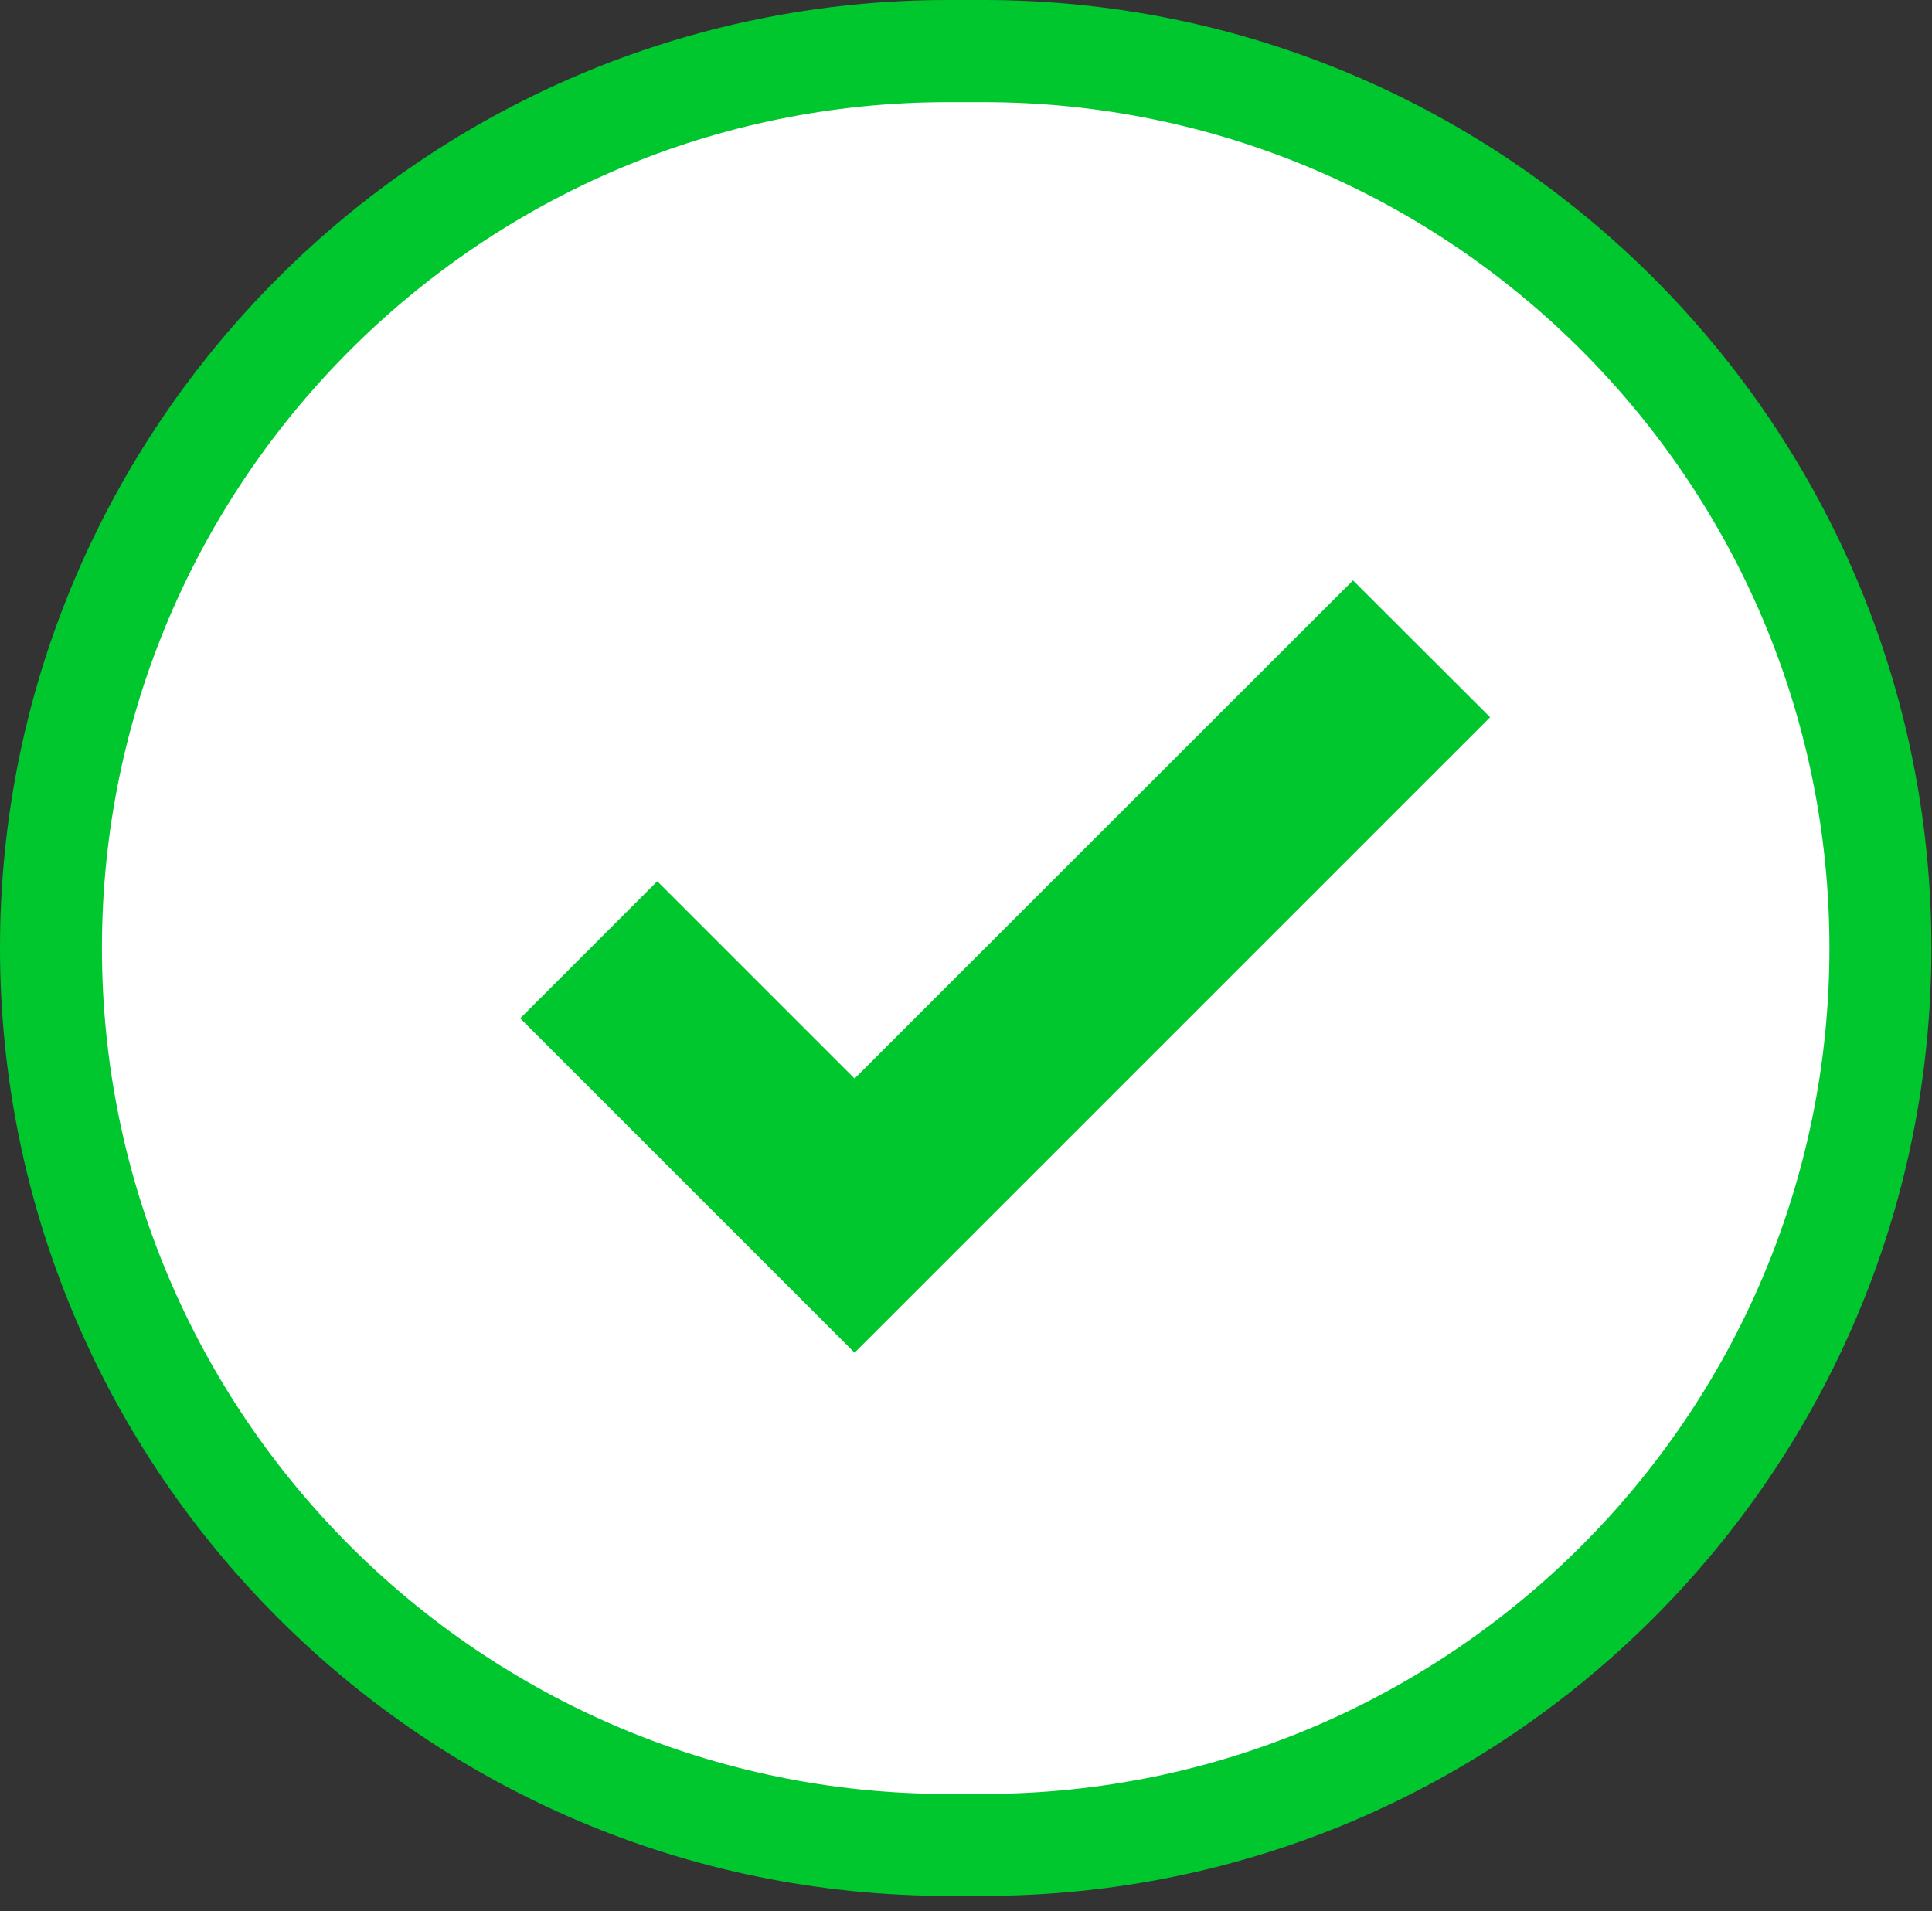
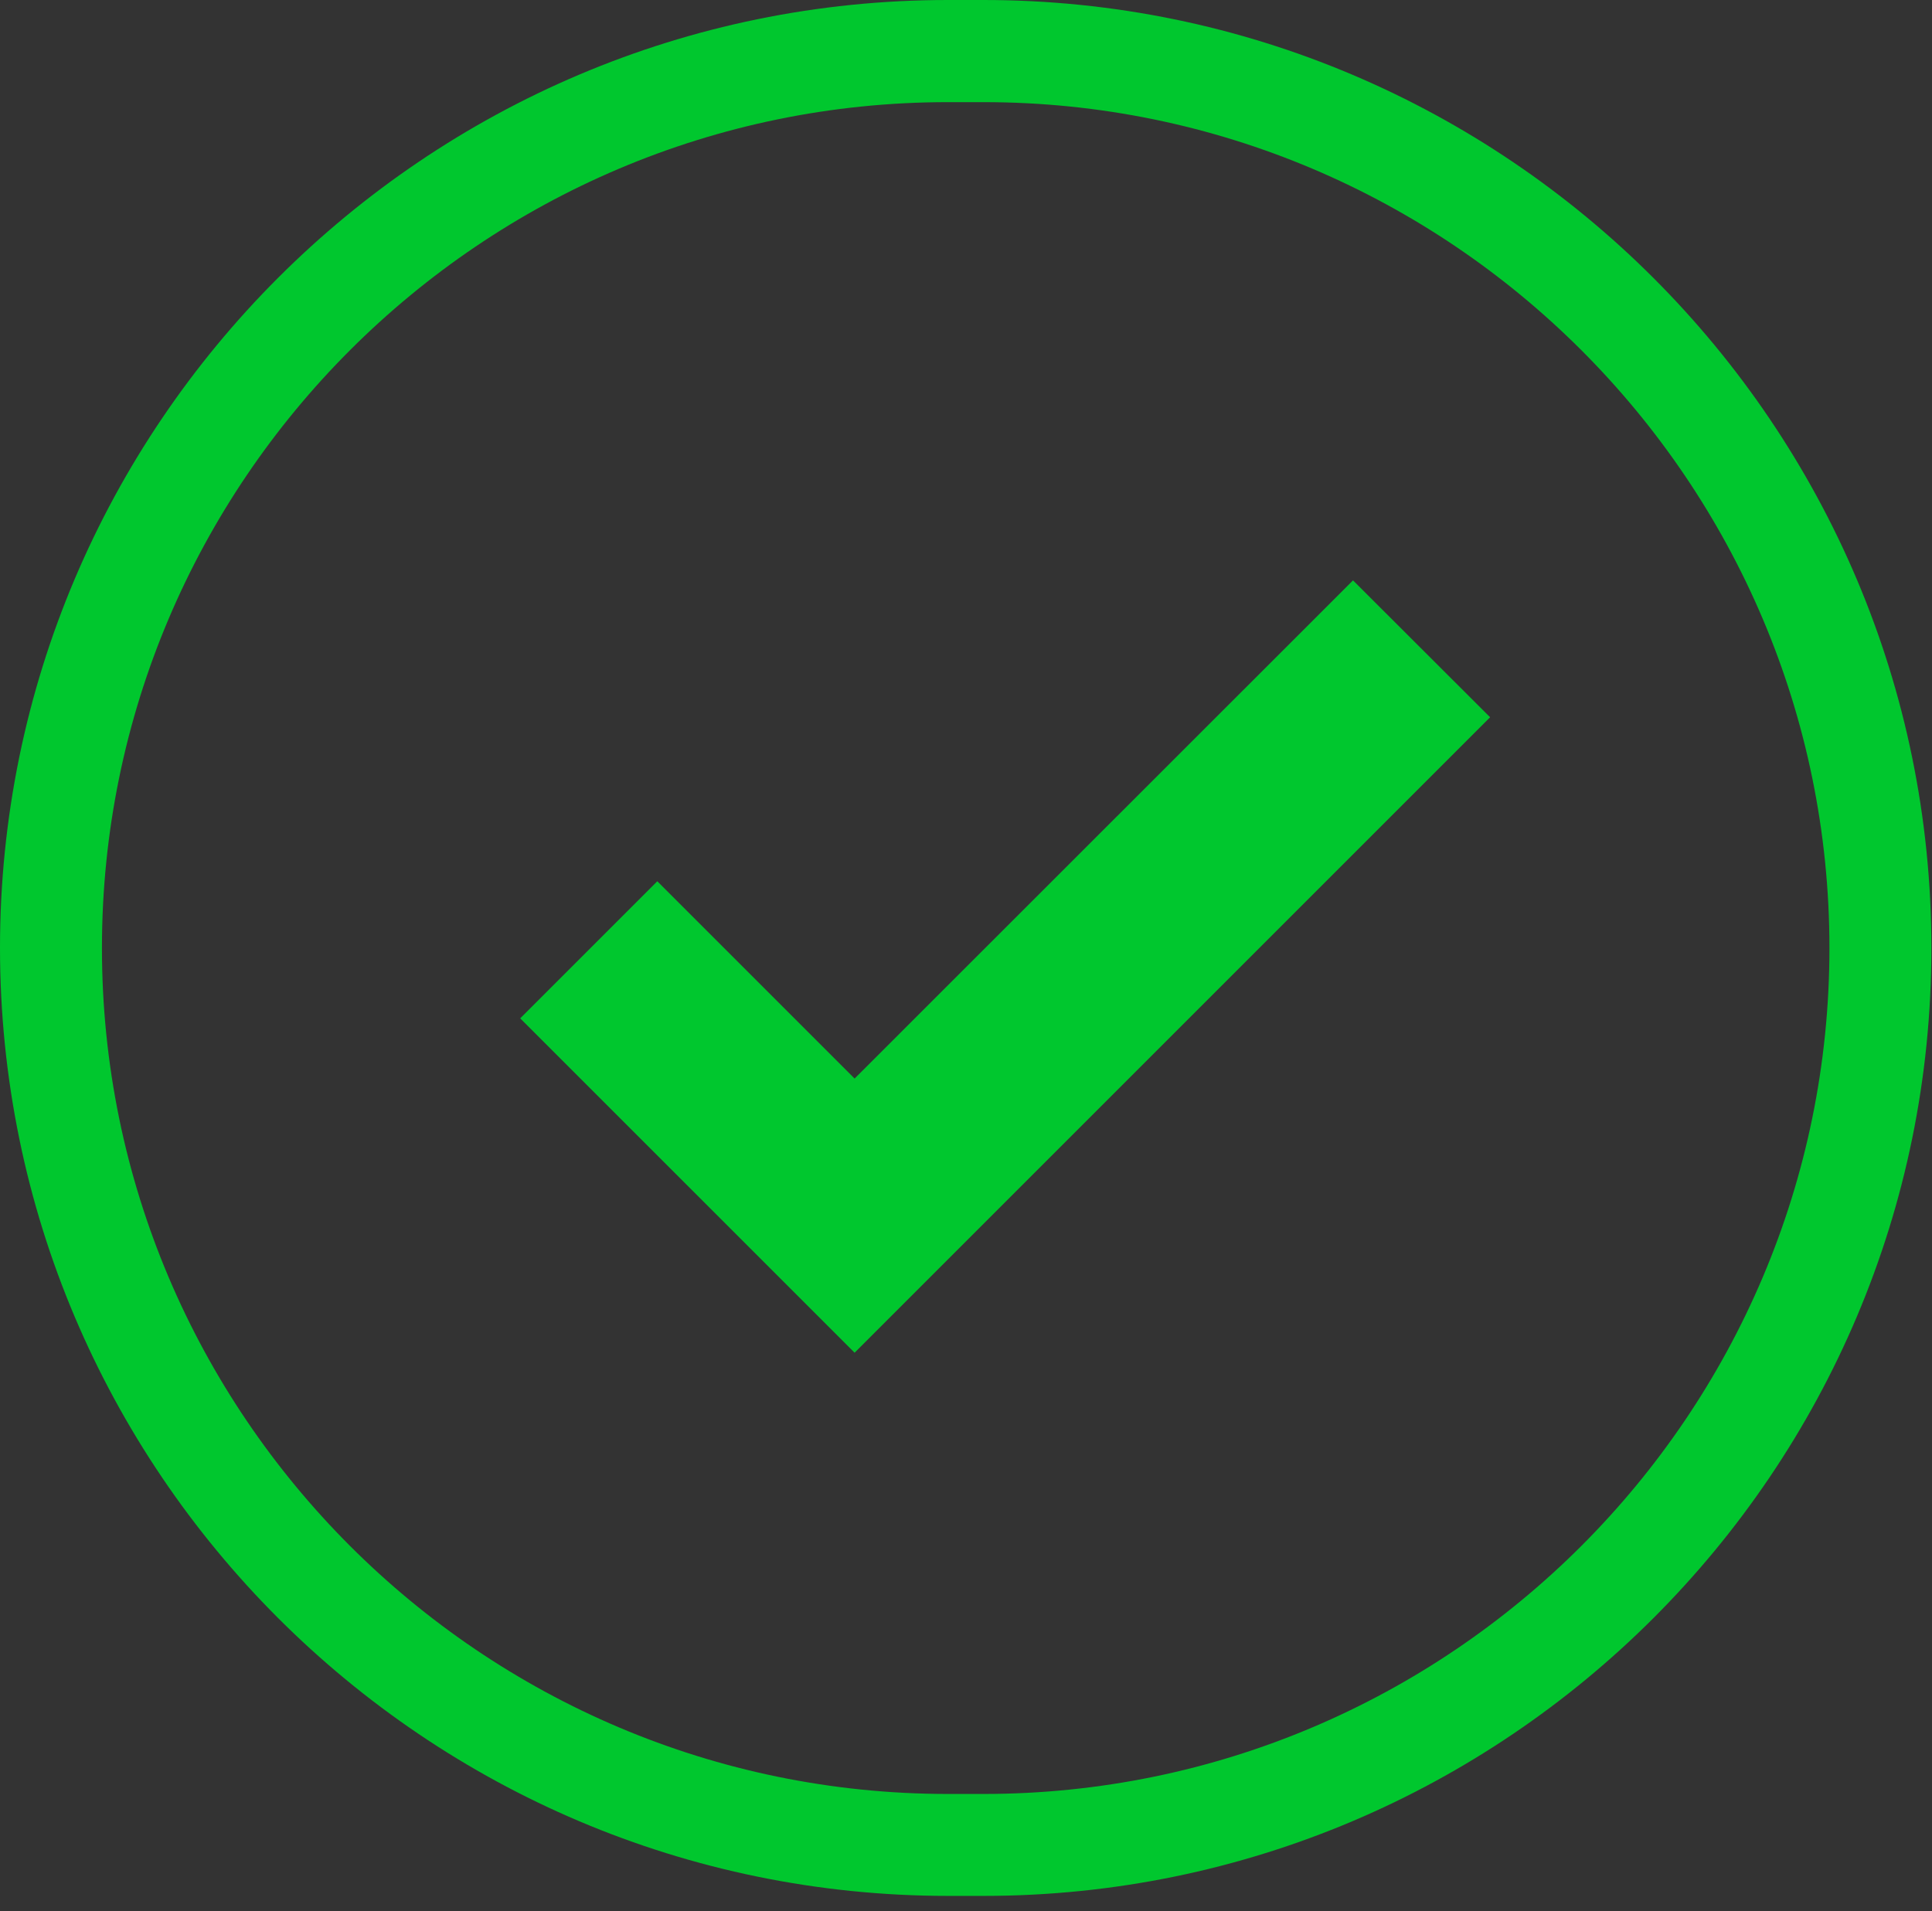
<svg xmlns="http://www.w3.org/2000/svg" width="94" height="93" viewBox="0 0 94 93" fill="none">
  <rect x="0" y="0" width="94" height="93" fill="#333333" stroke="none" />
-   <path d="M47.86 89.76H46.13C22.03 89.76 2.49 70.22 2.49 46.12C2.49 22.02 22.03 2.48 46.13 2.48H47.86C71.96 2.48 91.5 22.02 91.5 46.12C91.5 70.22 71.96 89.76 47.86 89.76Z" fill="white" />
  <path d="M47.86 92.25H46.13C20.69 92.25 0 71.56 0 46.12C0 20.69 20.69 0 46.12 0H47.85C73.28 0 93.97 20.69 93.97 46.12C93.98 71.56 73.29 92.25 47.86 92.25ZM46.12 4.97C23.43 4.97 4.96 23.43 4.96 46.13C4.96 68.82 23.42 87.29 46.12 87.29H47.85C70.54 87.29 89.01 68.83 89.01 46.13C89.01 23.44 70.55 4.97 47.85 4.97H46.12V4.97Z" fill="#00C72E" />
  <path d="M65.83 28.24L41.58 52.48L31.98 42.88L25.31 49.55L41.58 65.82L72.5 34.9L65.83 28.24Z" fill="#00C72E" />
</svg>